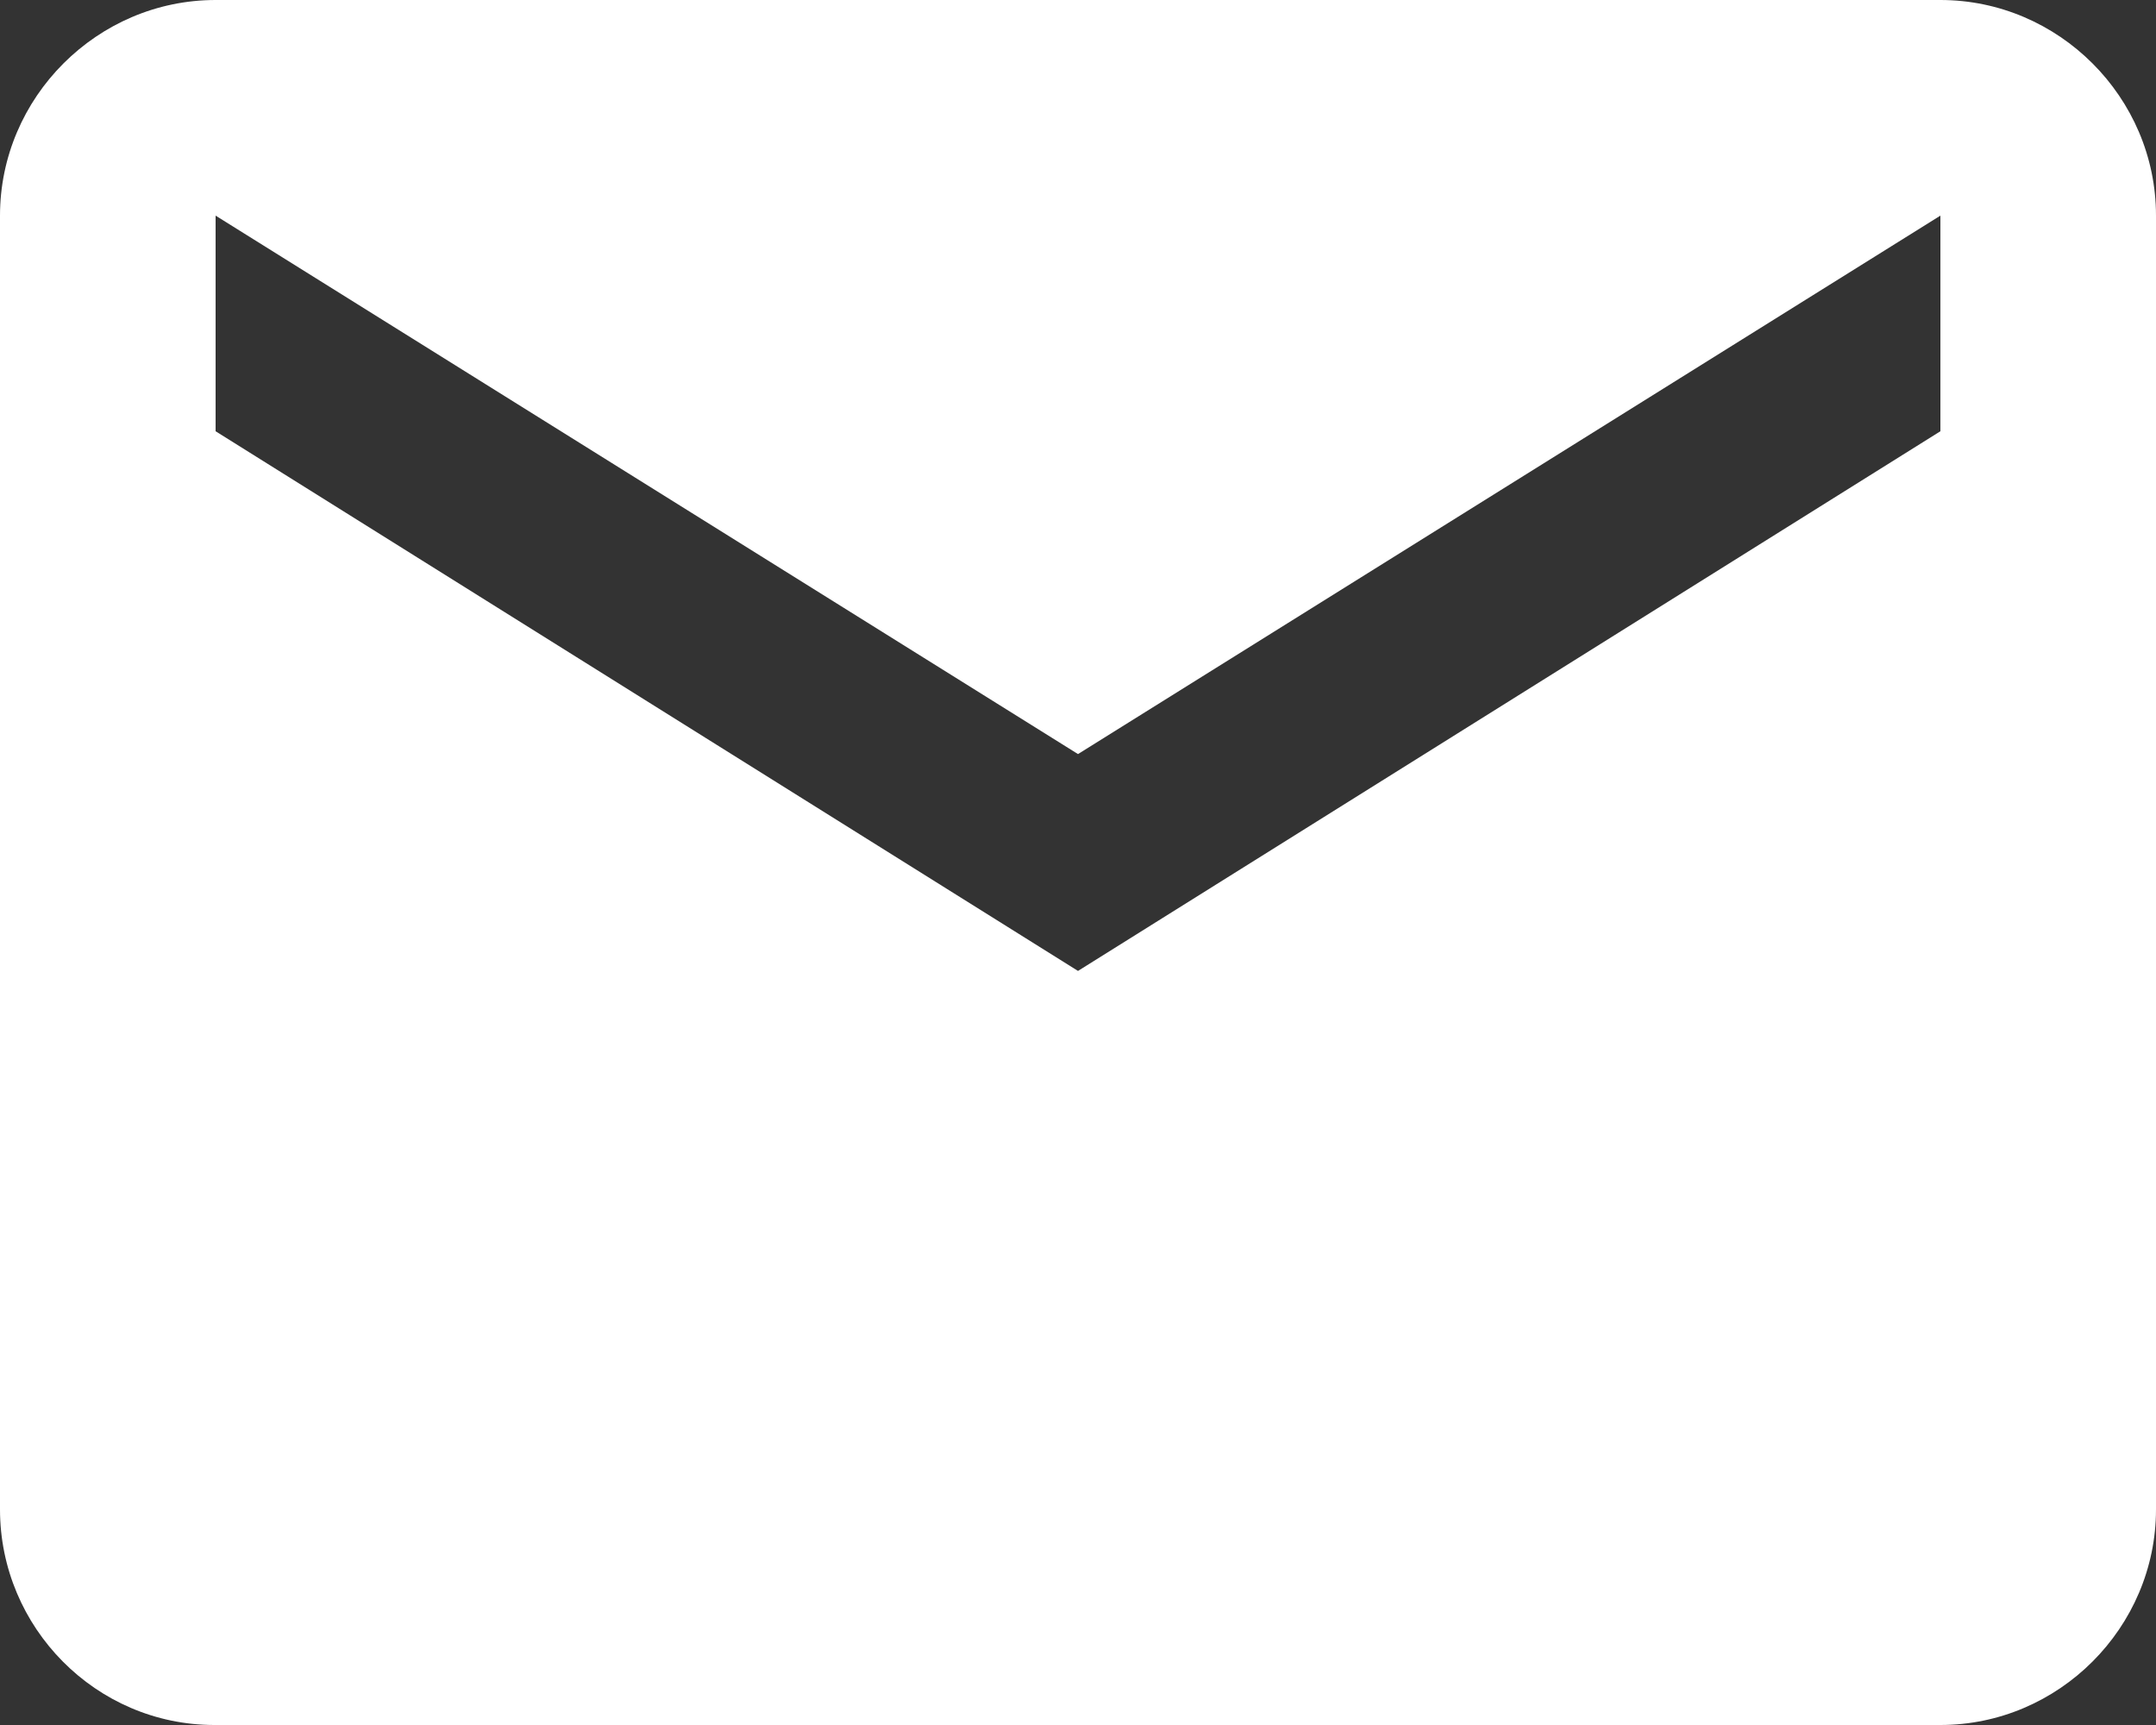
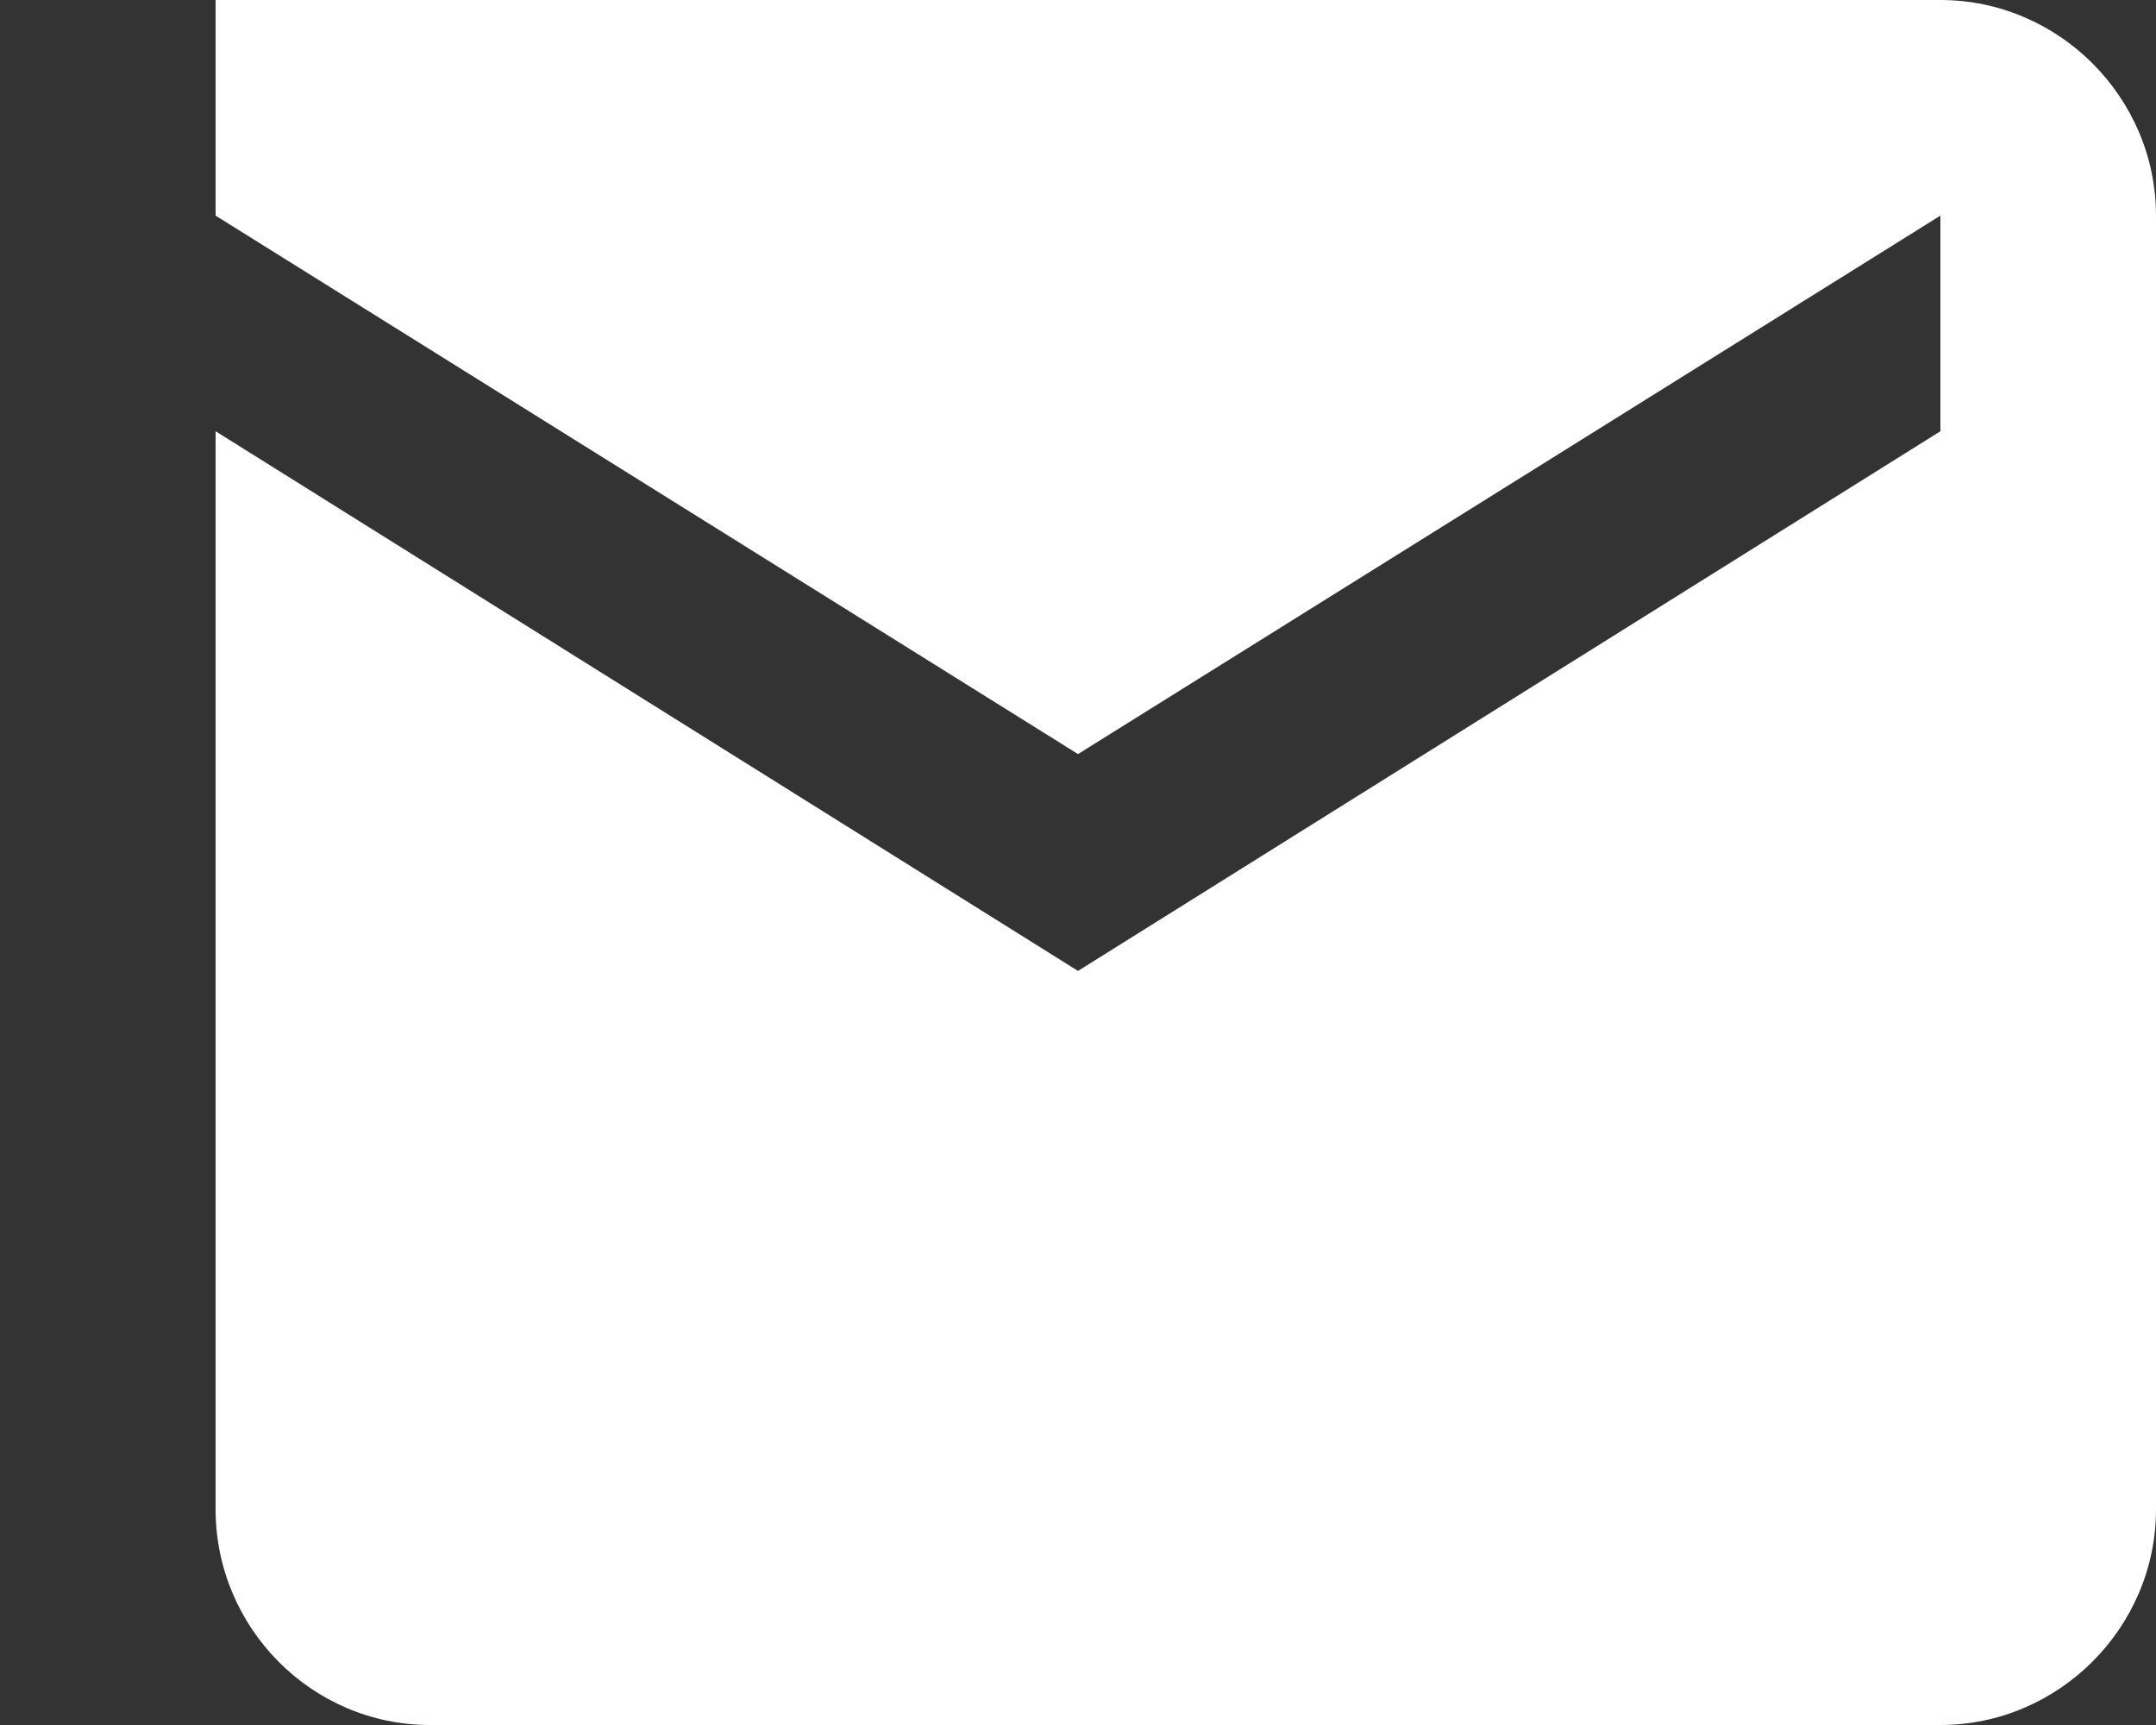
<svg xmlns="http://www.w3.org/2000/svg" id="_イヤー_2" viewBox="0 0 17.5 14">
  <rect x="0" y="0" width="17.5" height="14" fill="#333333" stroke="none" />
  <g id="_ッダー">
-     <path d="M15.75,0H1.75C.79,0,0,.79,0,1.75V12.25c0,.96,.78,1.75,1.74,1.75H15.75c.96,0,1.75-.79,1.75-1.75V1.75c0-.96-.79-1.75-1.75-1.75Zm0,3.5l-7,4.38L1.75,3.5V1.75l7,4.37L15.75,1.75v1.75Z" style="fill:#fff;" />
+     <path d="M15.75,0H1.75V12.25c0,.96,.78,1.75,1.74,1.75H15.75c.96,0,1.75-.79,1.75-1.75V1.75c0-.96-.79-1.75-1.75-1.75Zm0,3.5l-7,4.38L1.75,3.5V1.75l7,4.37L15.75,1.75v1.75Z" style="fill:#fff;" />
  </g>
</svg>